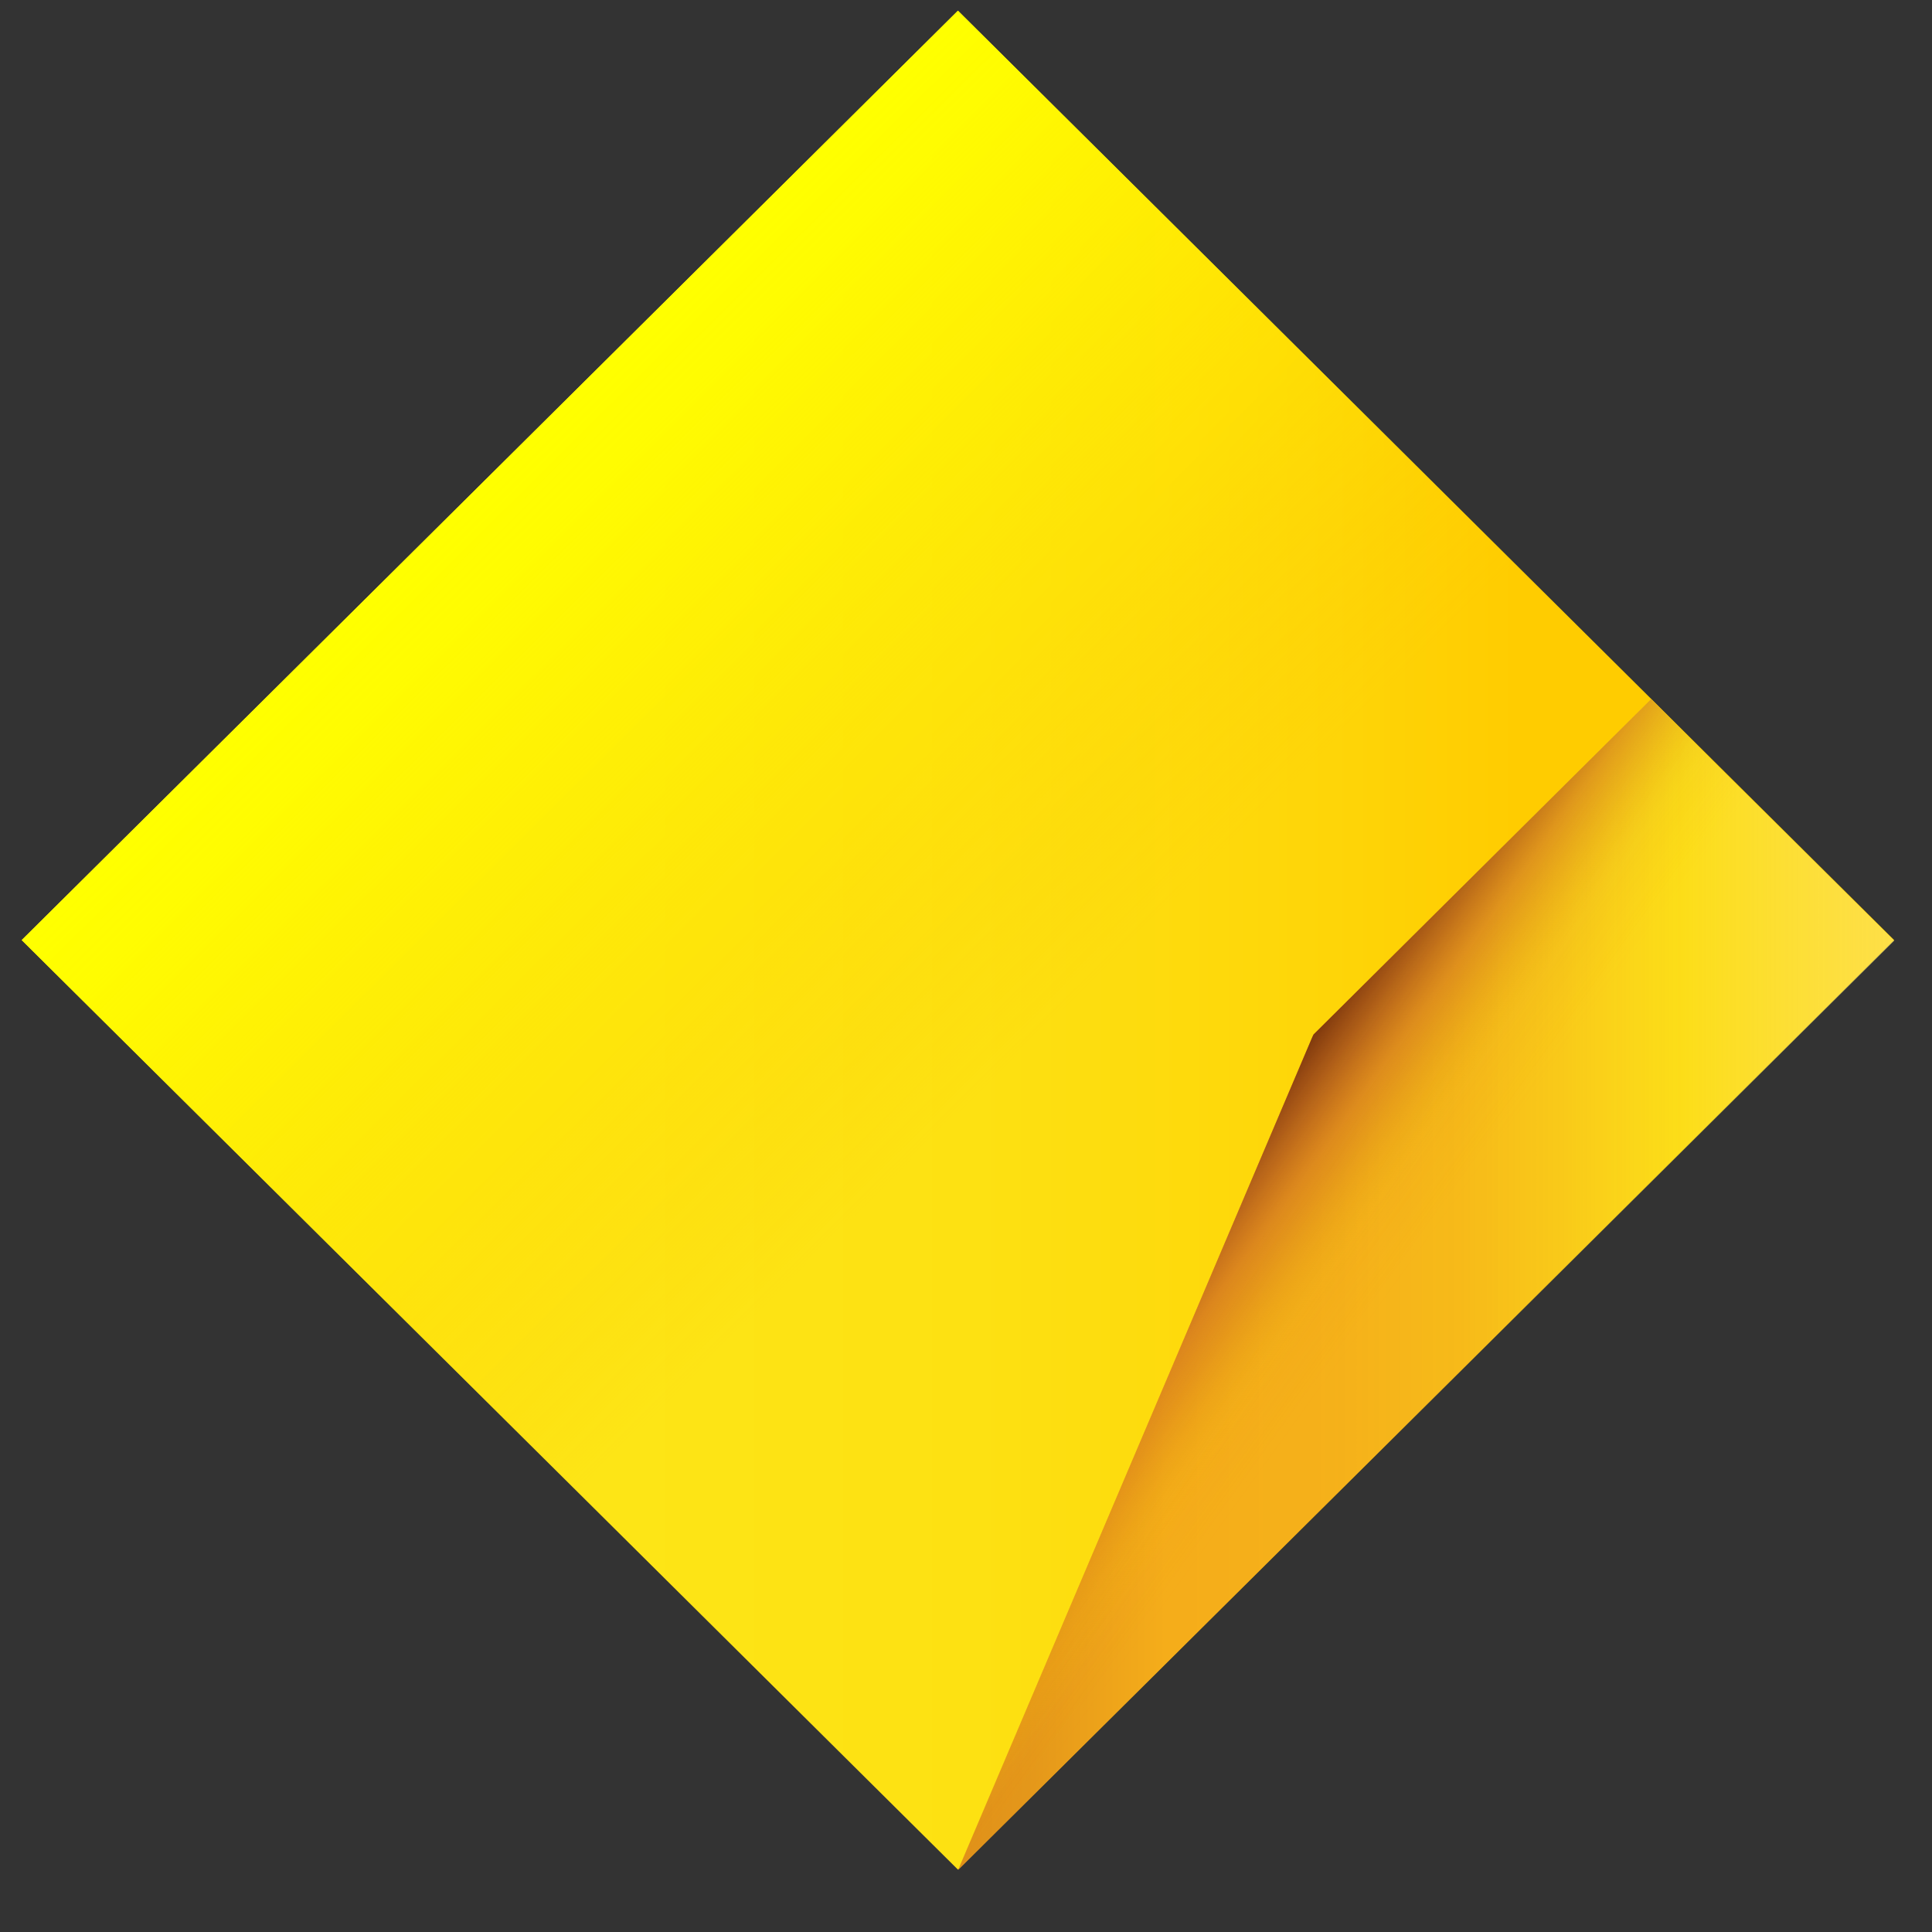
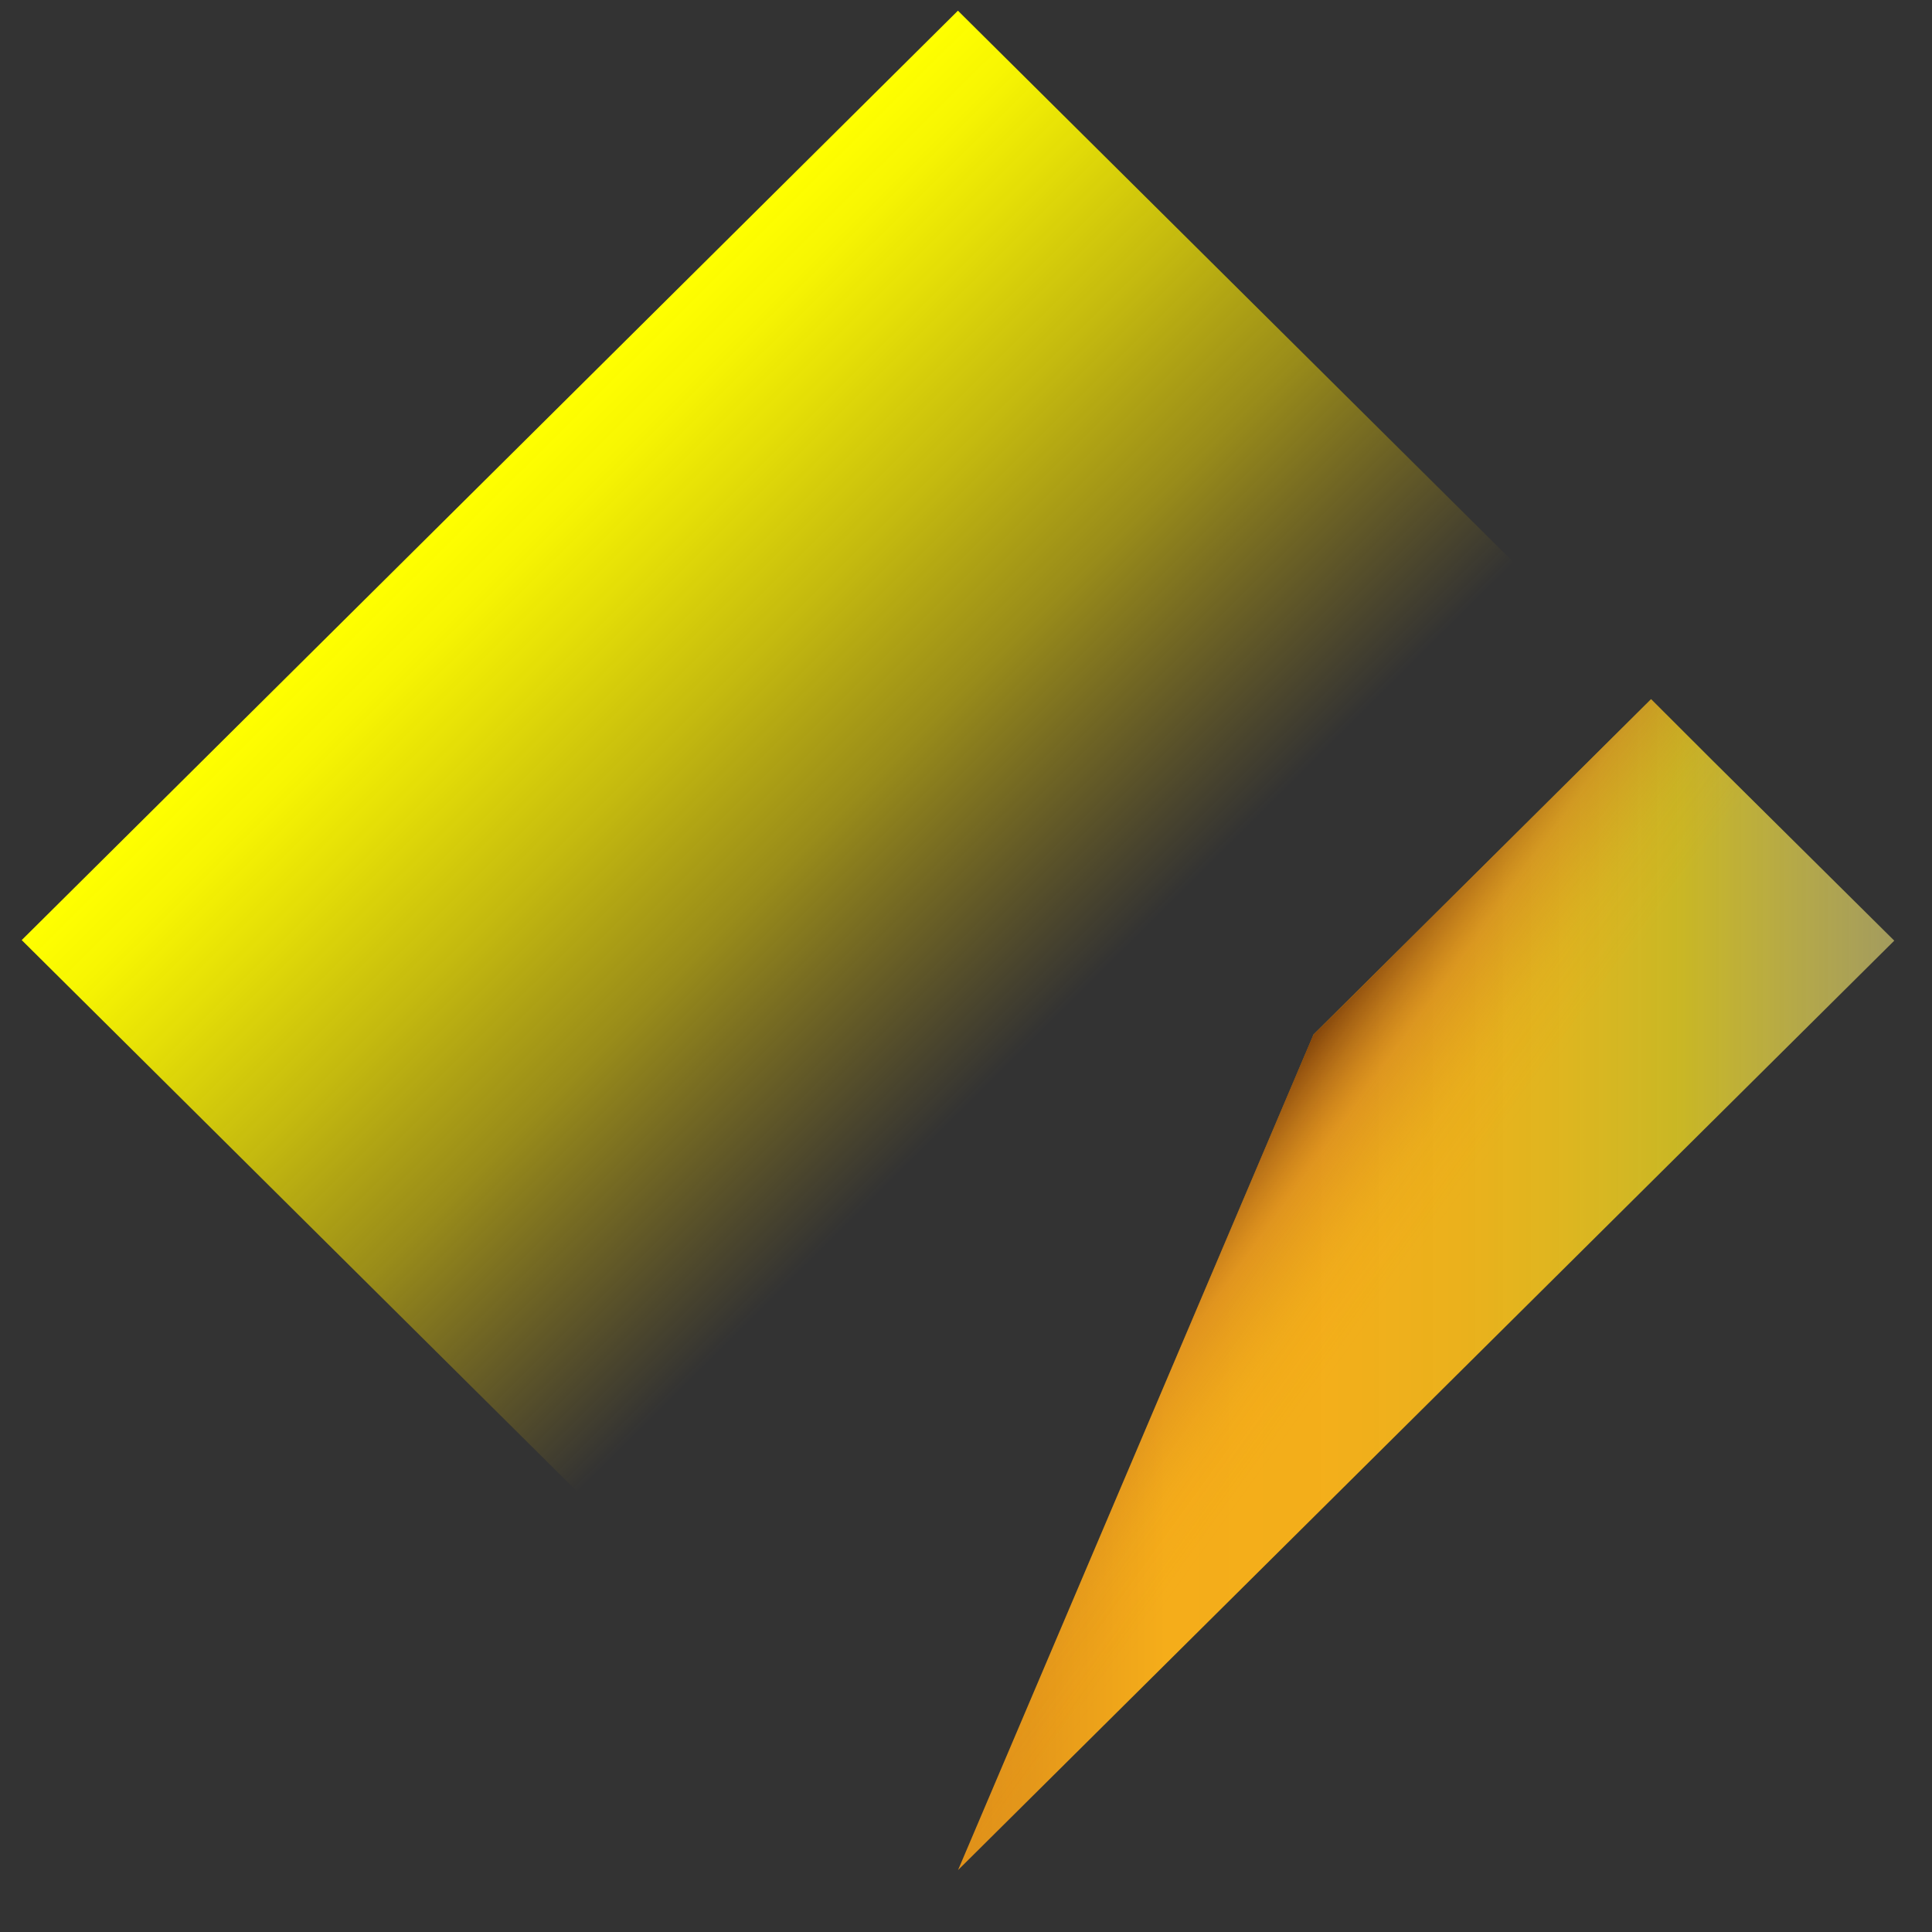
<svg xmlns="http://www.w3.org/2000/svg" fill="none" viewBox="0 0 17 17" height="17" width="17">
  <rect x="0" y="0" width="17" height="17" fill="#333333" stroke="none" />
-   <path fill="url(#paint0_linear_4274_10529)" d="M8.429 0.094L16.667 8.272L8.429 16.451L0.191 8.272L8.429 0.094Z" />
  <path fill="url(#paint1_linear_4274_10529)" d="M8.429 0.094L16.667 8.272L8.429 16.451L0.191 8.272L8.429 0.094Z" />
-   <path fill="url(#paint2_linear_4274_10529)" d="M11.572 9.089L11.558 9.103L11.548 9.124L8.43 16.455L16.668 8.277L15.071 6.694L14.528 6.152L11.572 9.089Z" />
-   <path fill="url(#paint3_linear_4274_10529)" d="M11.572 9.089L11.558 9.103L11.548 9.124L8.43 16.455L16.668 8.277L15.071 6.694L14.528 6.152L11.572 9.089Z" />
+   <path fill="url(#paint2_linear_4274_10529)" d="M11.572 9.089L11.558 9.103L8.43 16.455L16.668 8.277L15.071 6.694L14.528 6.152L11.572 9.089Z" />
  <path fill="url(#paint4_linear_4274_10529)" d="M11.572 9.089L11.558 9.103L11.548 9.124L8.43 16.455L16.668 8.277L15.071 6.694L14.528 6.152L11.572 9.089Z" />
  <defs>
    <linearGradient gradientUnits="userSpaceOnUse" y2="8.272" x2="16.667" y1="8.272" x1="0.191" id="paint0_linear_4274_10529">
      <stop stop-color="#FDE516" offset="0.32" />
      <stop stop-color="#FDE112" offset="0.51" />
      <stop stop-color="#FED508" offset="0.7" />
      <stop stop-color="#FFCC00" offset="0.8" />
    </linearGradient>
    <linearGradient gradientUnits="userSpaceOnUse" y2="15.832" x2="15.875" y1="4.184" x1="4.312" id="paint1_linear_4274_10529">
      <stop stop-color="#FFFF00" />
      <stop stop-opacity="0.96" stop-color="#FFFD00" offset="0.04" />
      <stop stop-opacity="0.87" stop-color="#FFF800" offset="0.09" />
      <stop stop-opacity="0.71" stop-color="#FFF000" offset="0.17" />
      <stop stop-opacity="0.5" stop-color="#FFE500" offset="0.26" />
      <stop stop-opacity="0.22" stop-color="#FFD700" offset="0.35" />
      <stop stop-opacity="0" stop-color="#FFCC00" offset="0.42" />
    </linearGradient>
    <linearGradient gradientUnits="userSpaceOnUse" y2="11.302" x2="24.23" y1="11.302" x1="6.763" id="paint2_linear_4274_10529">
      <stop stop-color="#D7851A" />
      <stop stop-color="#DA891A" offset="0.06" />
      <stop stop-color="#E4971A" offset="0.13" />
      <stop stop-color="#F5AD1A" offset="0.2" />
      <stop stop-opacity="0.99" stop-color="#F5B01A" offset="0.28" />
      <stop stop-opacity="0.94" stop-color="#F6B91B" offset="0.35" />
      <stop stop-opacity="0.87" stop-color="#F8C91D" offset="0.4" />
      <stop stop-opacity="0.75" stop-color="#FBE320" offset="0.46" />
      <stop stop-opacity="0.48" stop-color="#FDF3A6" offset="0.61" />
      <stop stop-opacity="0.3" stop-color="white" offset="0.7" />
    </linearGradient>
    <linearGradient gradientUnits="userSpaceOnUse" y2="12.315" x2="12.998" y1="10.568" x1="10.345" id="paint3_linear_4274_10529">
      <stop stop-color="#712B03" />
      <stop stop-color="#DC6725" offset="0.05" />
      <stop stop-opacity="0.412" stop-color="#EB9211" offset="0.31" />
      <stop stop-opacity="0" stop-color="#FFCC00" offset="0.5" />
    </linearGradient>
    <linearGradient gradientUnits="userSpaceOnUse" y2="13.142" x2="14.012" y1="10.412" x1="10.221" id="paint4_linear_4274_10529">
      <stop stop-color="#333224" offset="0.02" />
      <stop stop-opacity="0.812" stop-color="#6C2F08" offset="0.07" />
      <stop stop-opacity="0.361" stop-color="#BE6926" offset="0.21" />
      <stop stop-opacity="0.09" stop-color="#CE8421" offset="0.35" />
      <stop stop-opacity="0" stop-color="#FF9B02" offset="0.47" />
    </linearGradient>
  </defs>
</svg>